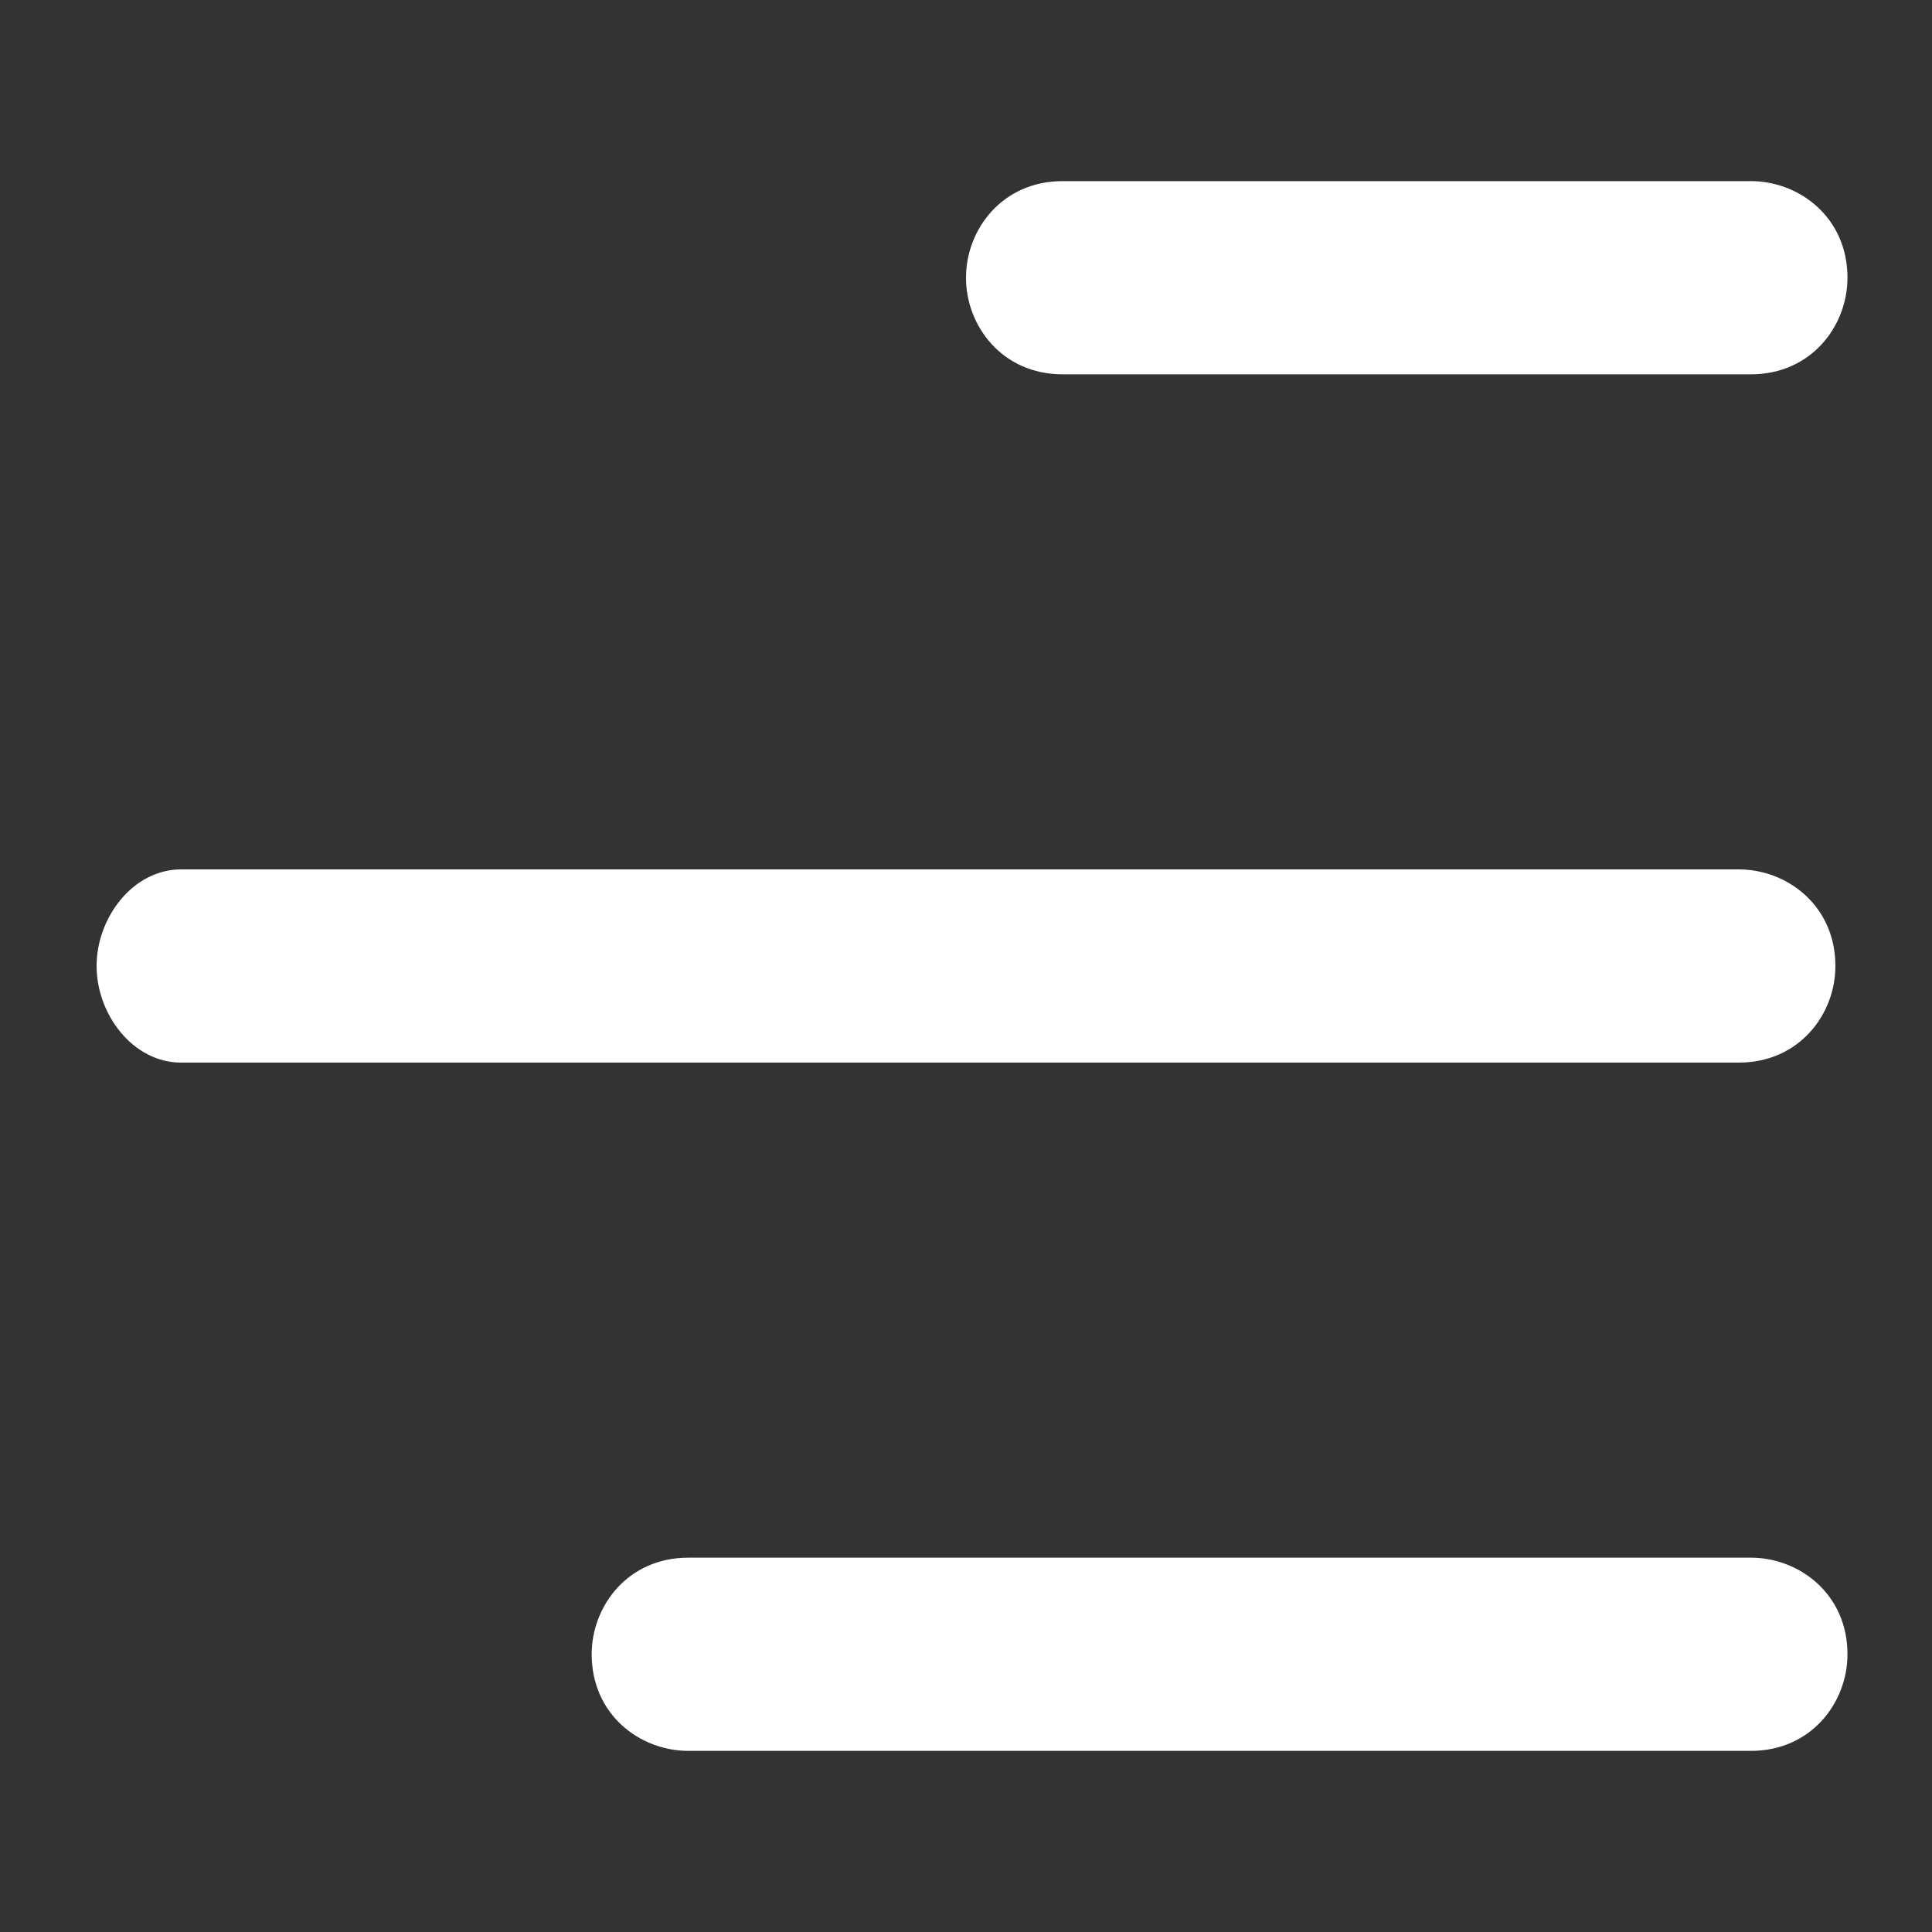
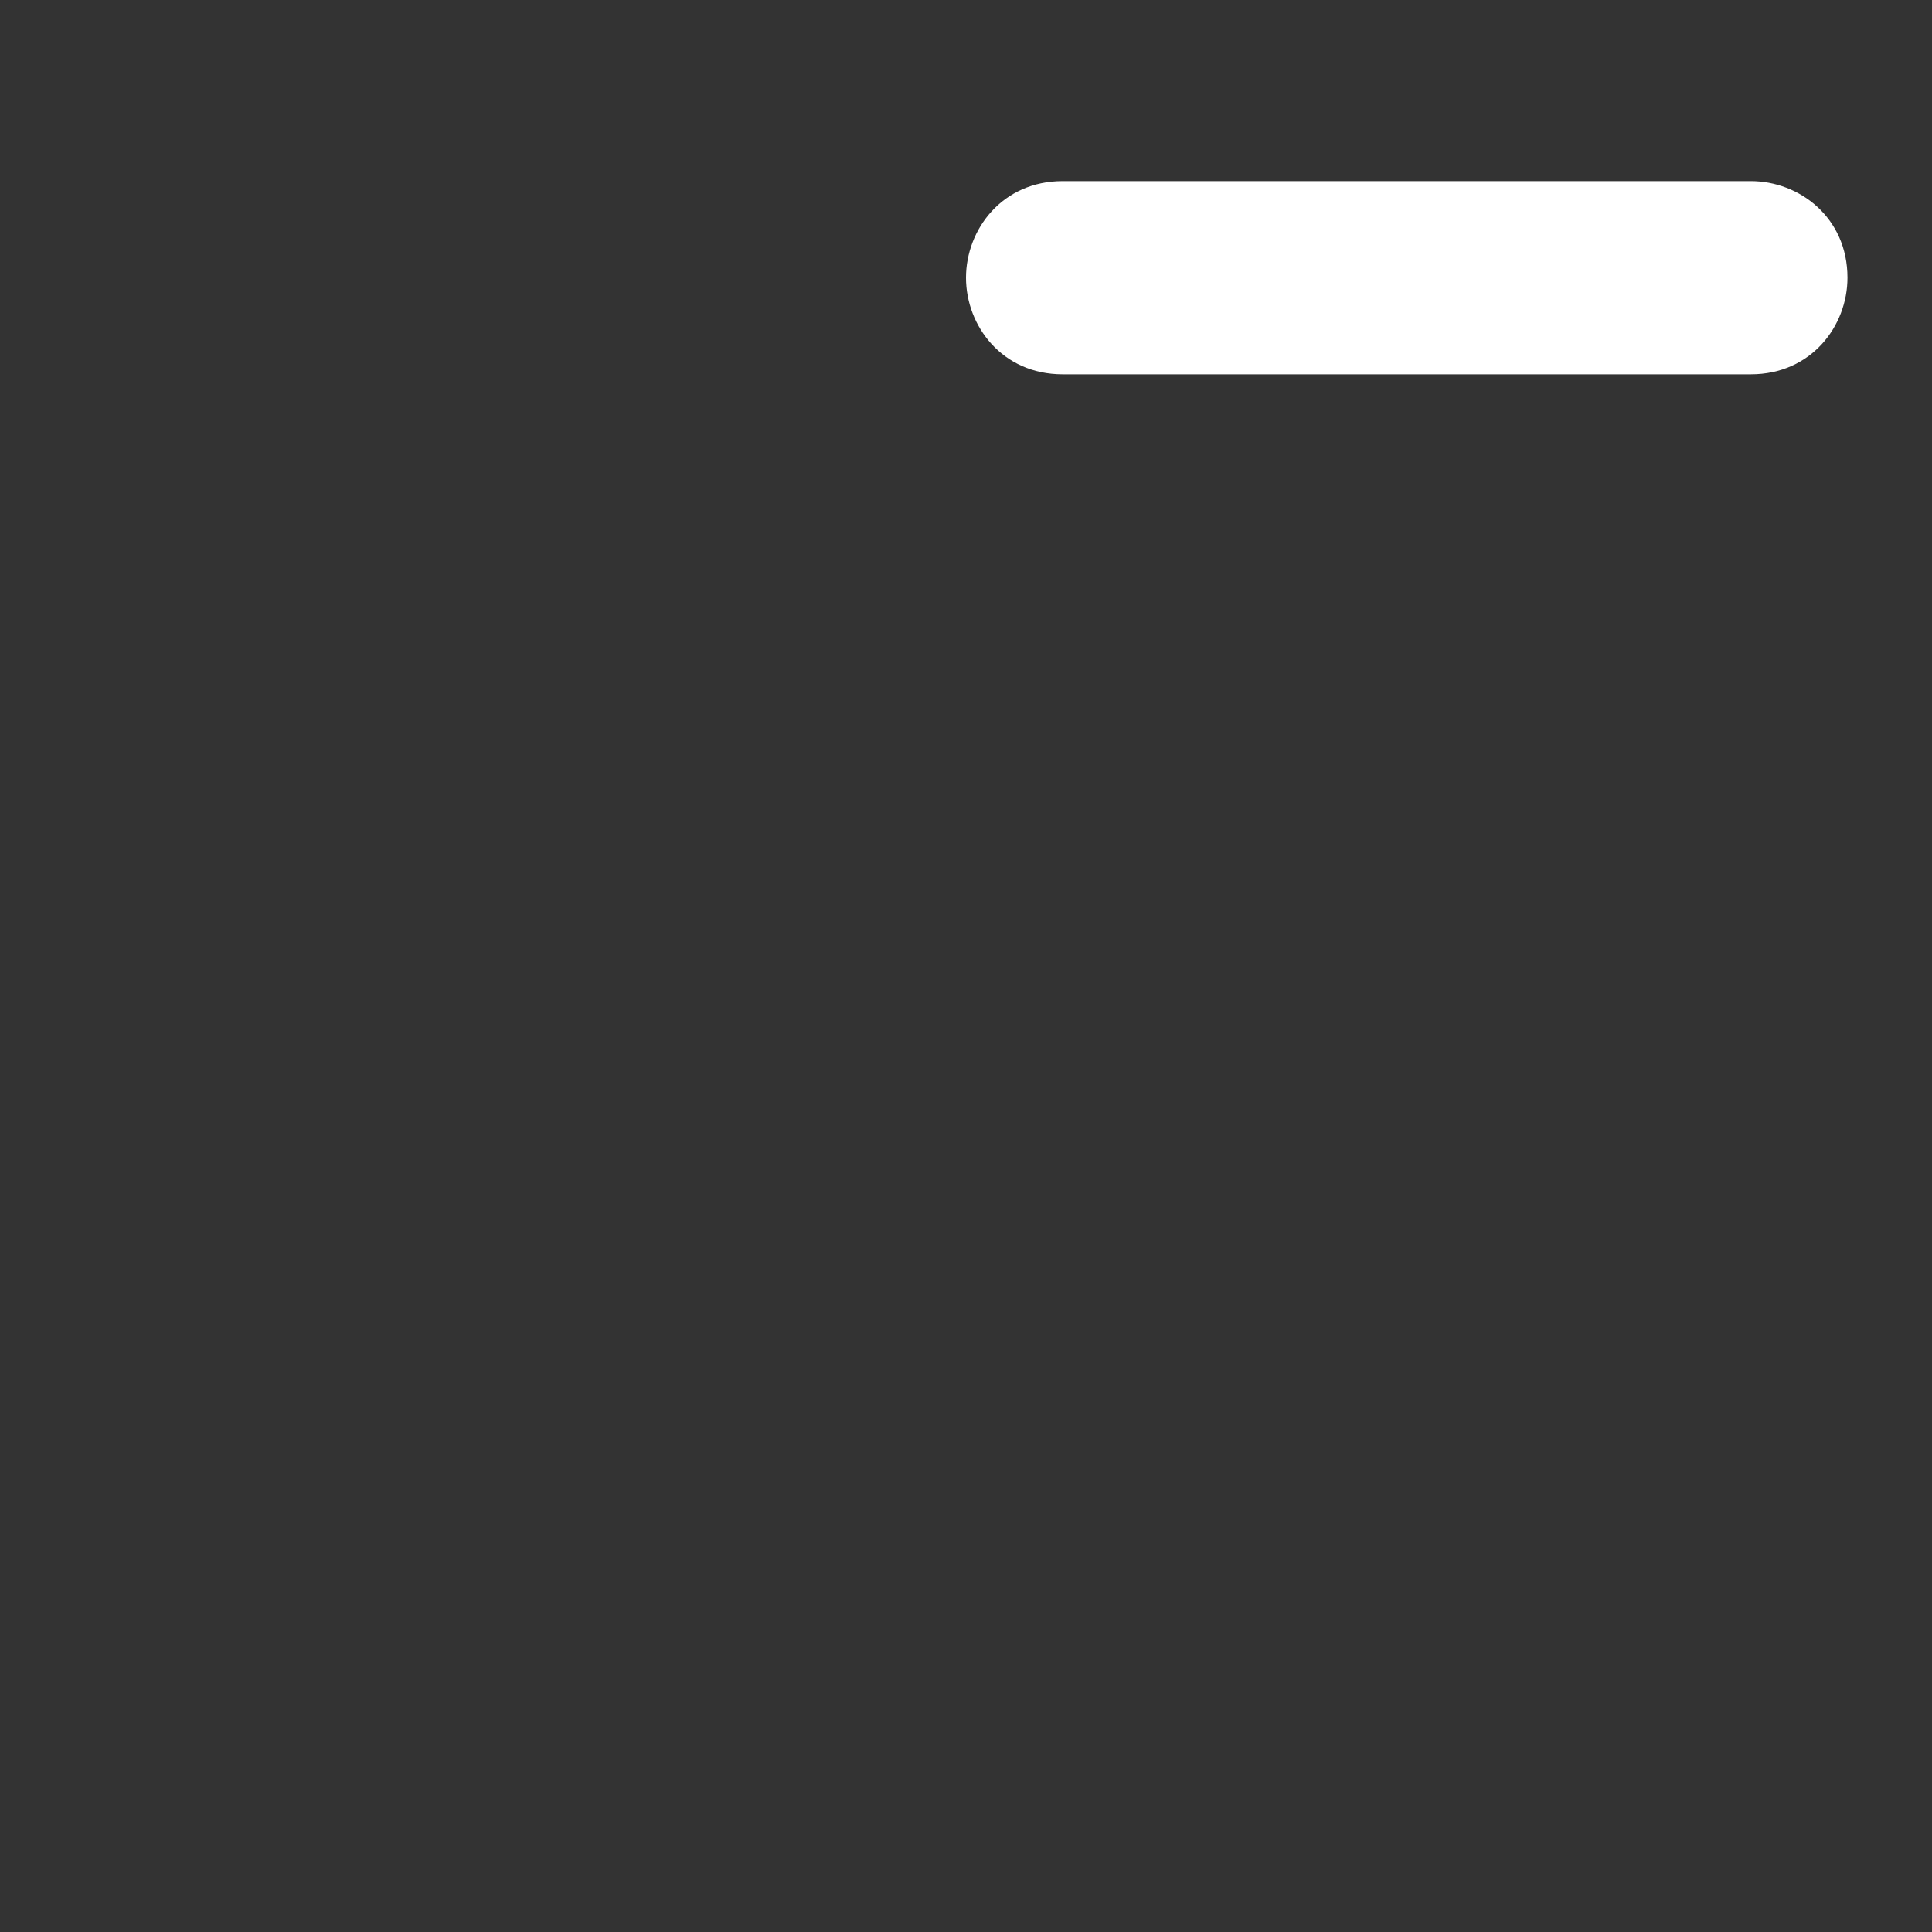
<svg xmlns="http://www.w3.org/2000/svg" version="1.1" id="Layer_2" x="0px" y="0px" viewBox="0 0 16 16" style="enable-background:new 0 0 16 16;" xml:space="preserve">
  <rect x="0" y="0" width="16" height="16" fill="#333333" stroke="none" />
  <style type="text/css">
	.st0{fill:#FFFFFF;}
</style>
  <path class="st0" d="M8.8,1.5h5.7c0.4,0,0.8,0.3,0.8,0.8l0,0c0,0.4-0.3,0.8-0.8,0.8H8.8C8.3,3.1,8,2.7,8,2.3l0,0  C8,1.9,8.3,1.5,8.8,1.5z" />
-   <path class="st0" d="M1.5,7.2h12.9c0.4,0,0.8,0.3,0.8,0.8l0,0c0,0.4-0.3,0.8-0.8,0.8H1.5C1.1,8.8,0.8,8.4,0.8,8l0,0  C0.8,7.6,1.1,7.2,1.5,7.2z" />
-   <path class="st0" d="M5.7,12.9h8.8c0.4,0,0.8,0.3,0.8,0.8l0,0c0,0.4-0.3,0.8-0.8,0.8H5.7c-0.4,0-0.8-0.3-0.8-0.8l0,0  C4.9,13.3,5.2,12.9,5.7,12.9z" />
</svg>